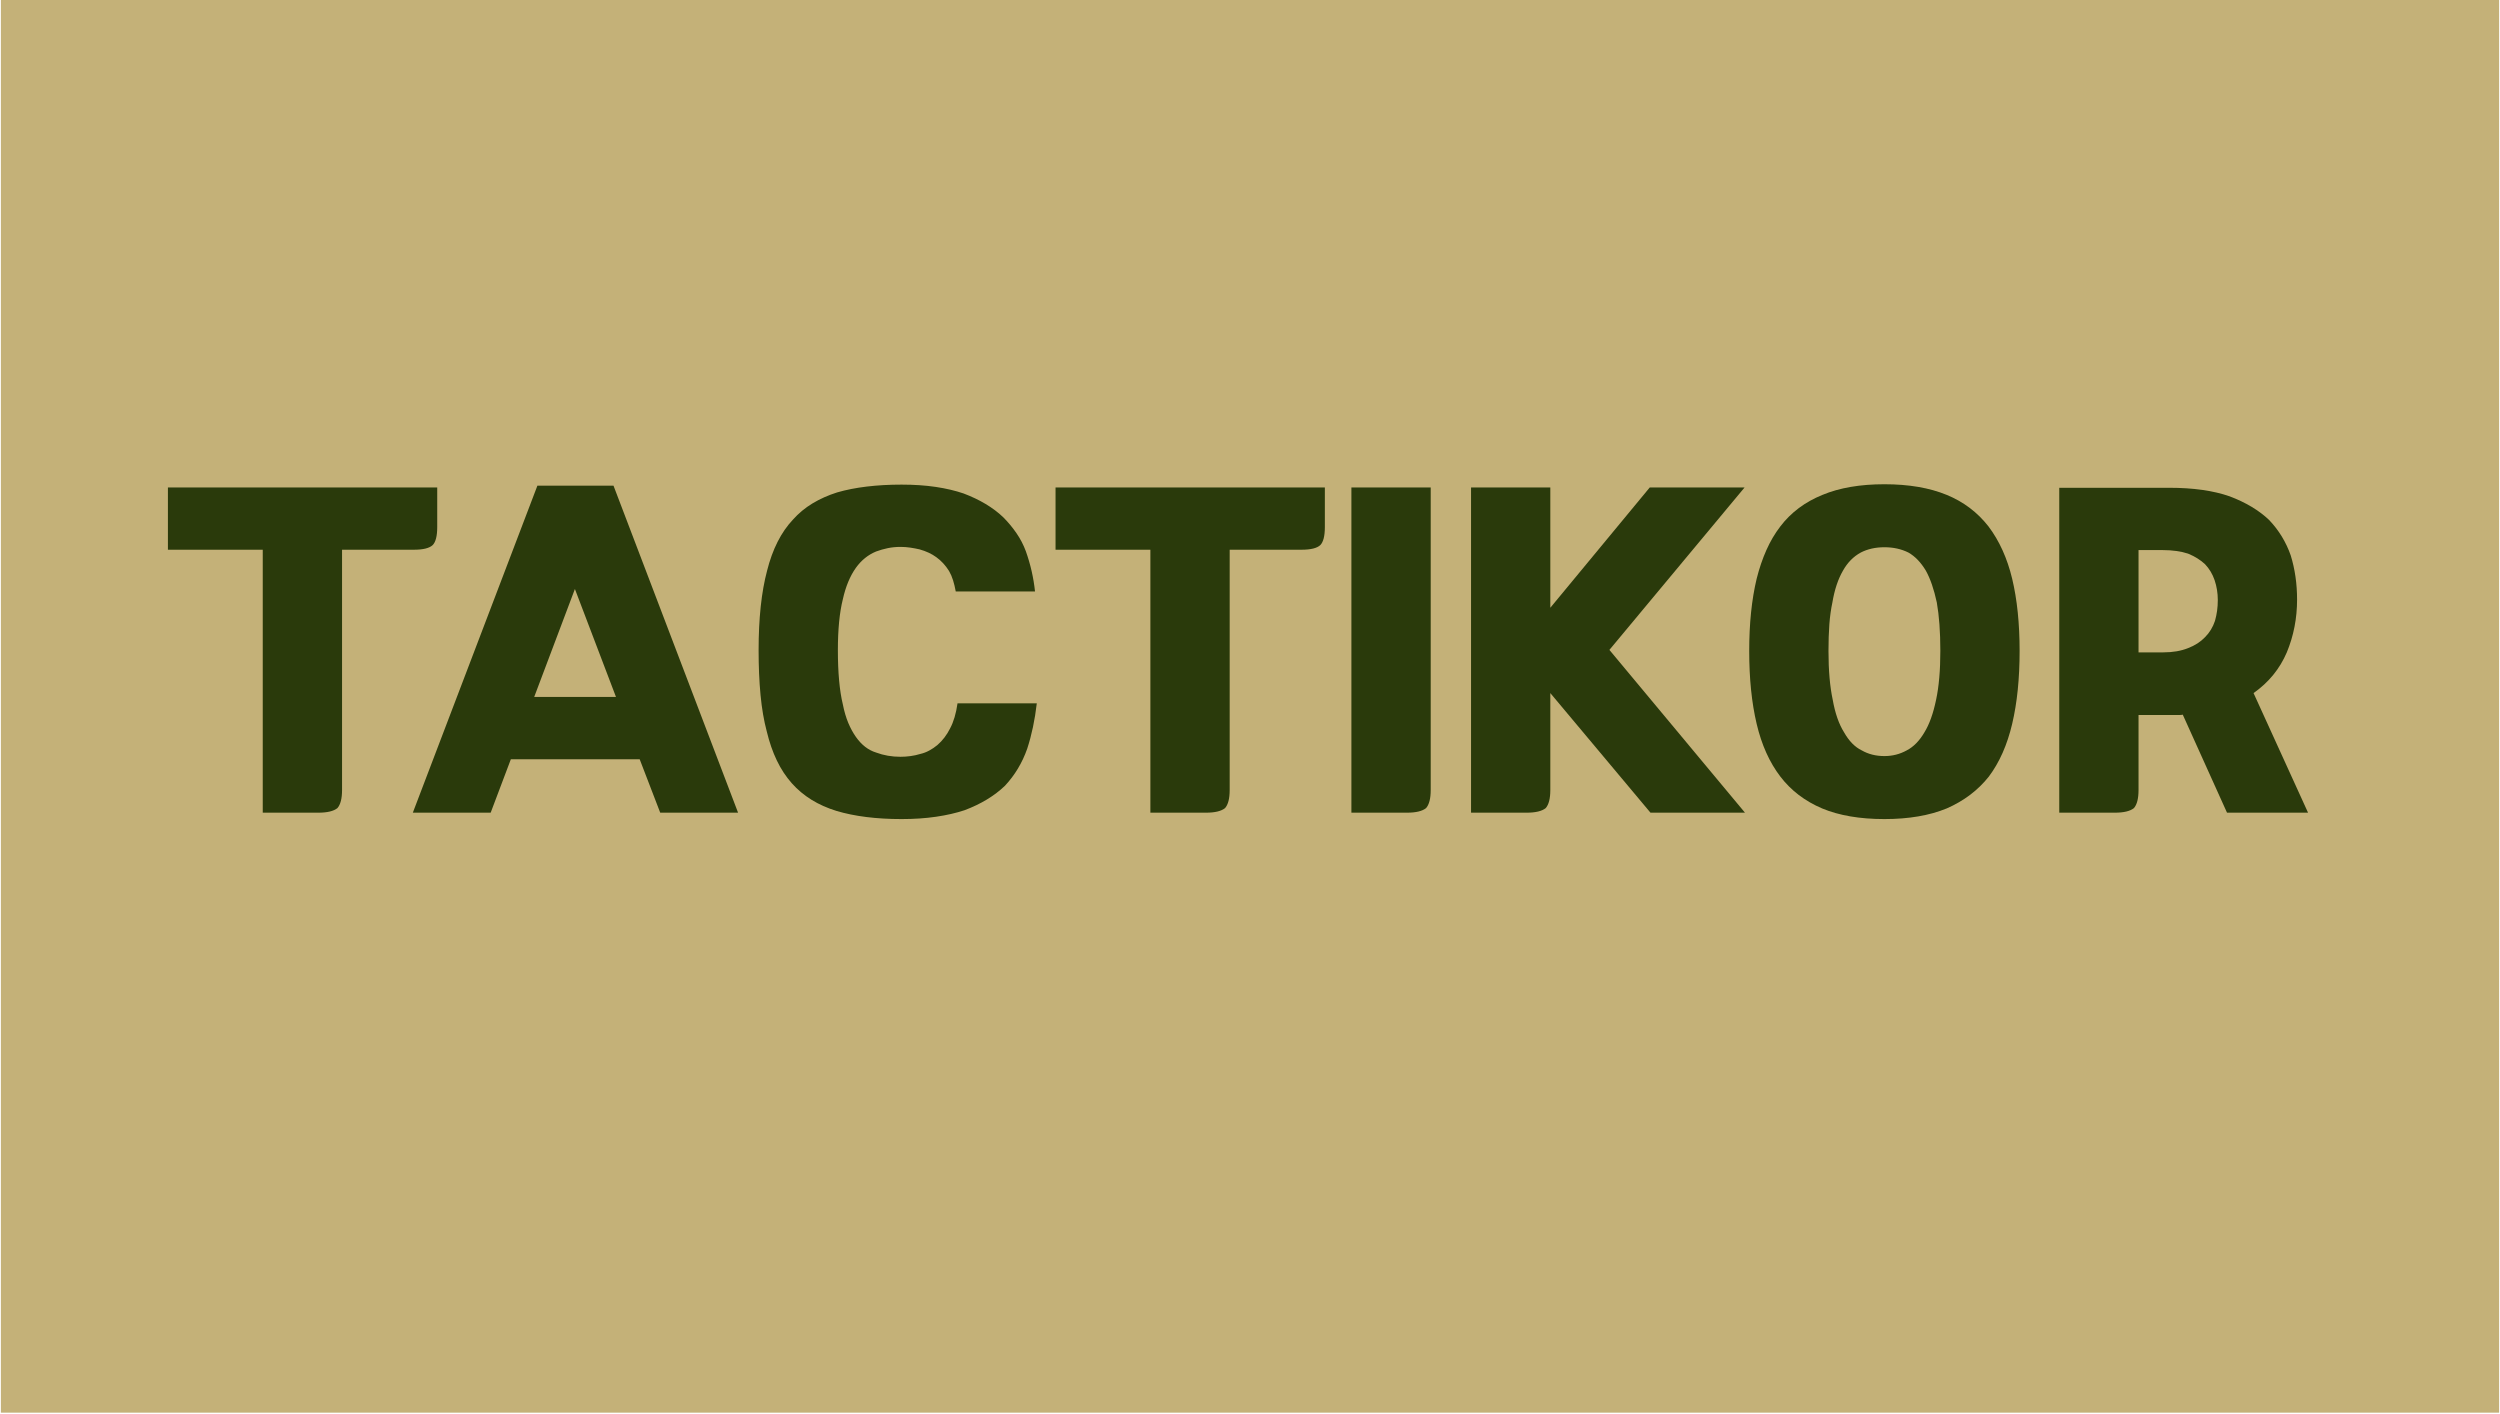
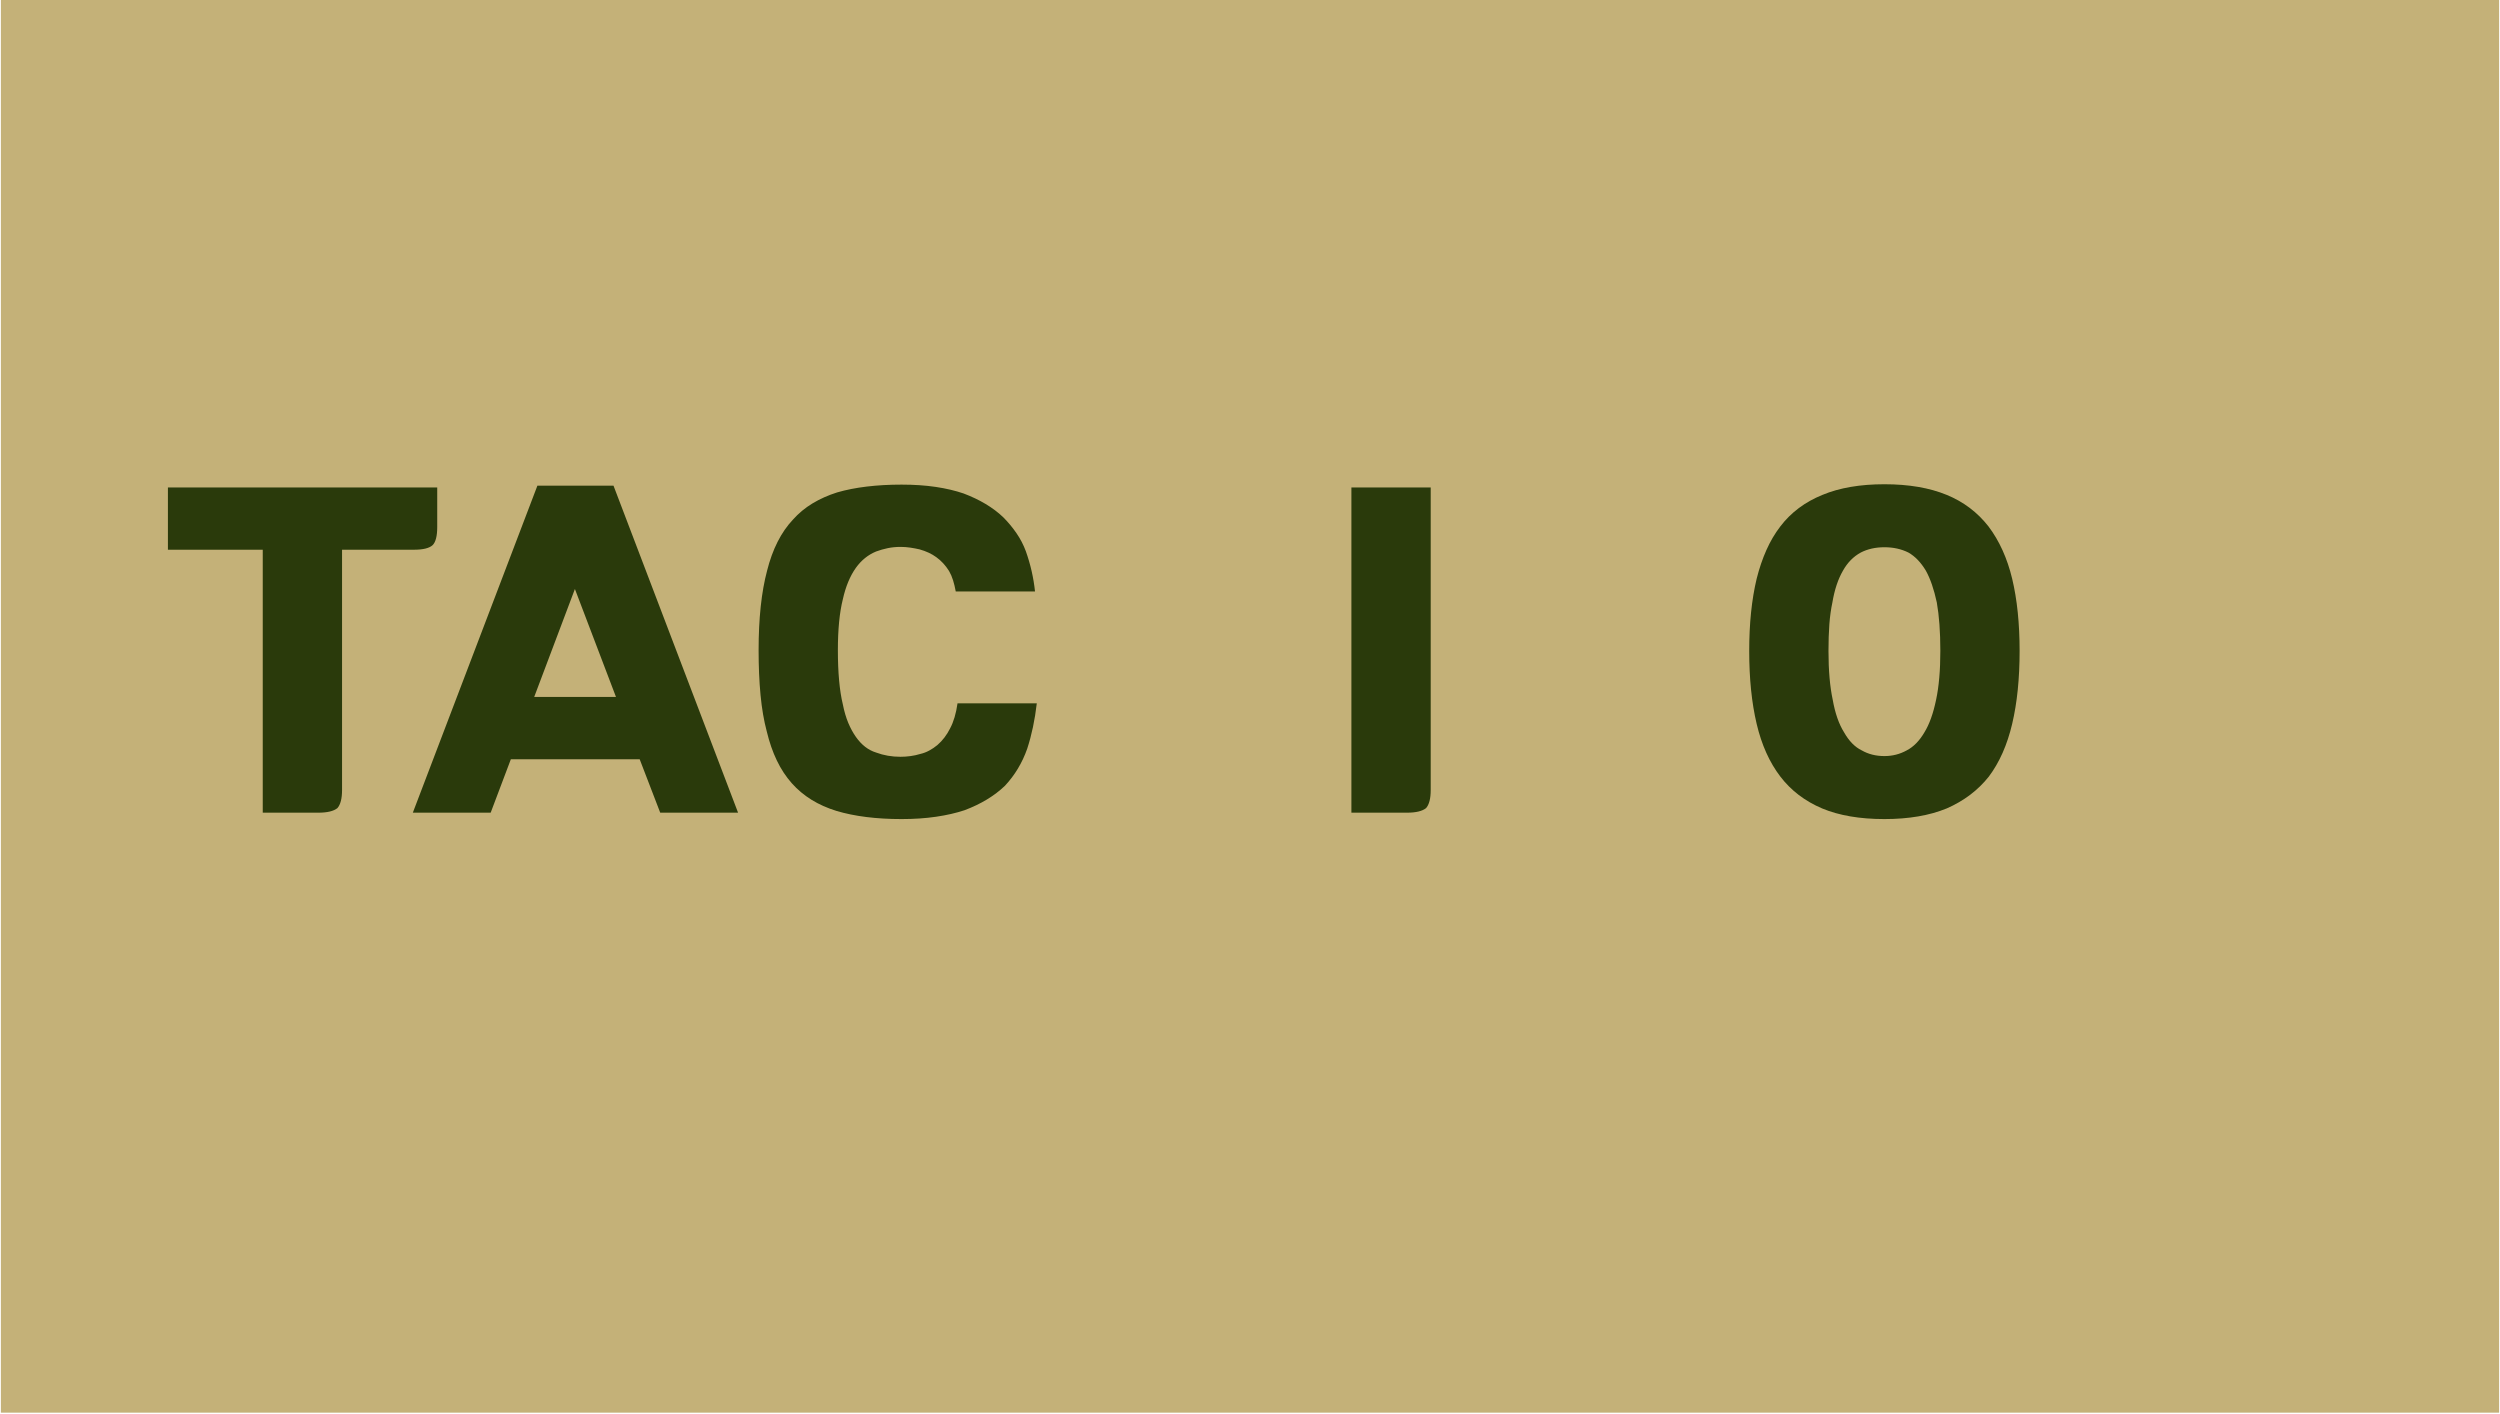
<svg xmlns="http://www.w3.org/2000/svg" width="1680" zoomAndPan="magnify" viewBox="0 0 1260 712.5" height="950" preserveAspectRatio="xMidYMid meet" version="1.2">
  <defs>
    <clipPath id="7b188aee4b">
      <path d="M 0.441 0 L 1259.559 0 L 1259.559 712 L 0.441 712 Z M 0.441 0 " />
    </clipPath>
    <clipPath id="0ea6e6f92d">
      <path d="M 1169.652 472.336 L 1174.094 472.336 L 1174.094 482.832 L 1169.652 482.832 Z M 141.371 472.336 L 151.863 472.336 L 151.863 482.832 L 141.371 482.832 Z M 162.359 472.336 L 172.852 472.336 L 172.852 482.832 L 162.359 482.832 Z M 183.344 472.336 L 193.836 472.336 L 193.836 482.832 L 183.344 482.832 Z M 204.328 472.336 L 214.82 472.336 L 214.82 482.832 L 204.328 482.832 Z M 225.312 472.336 L 235.805 472.336 L 235.805 482.832 L 225.312 482.832 Z M 246.297 472.336 L 256.793 472.336 L 256.793 482.832 L 246.297 482.832 Z M 267.285 472.336 L 277.777 472.336 L 277.777 482.832 L 267.285 482.832 Z M 288.27 472.336 L 298.762 472.336 L 298.762 482.832 L 288.27 482.832 Z M 309.254 472.336 L 319.746 472.336 L 319.746 482.832 L 309.254 482.832 Z M 330.238 472.336 L 340.73 472.336 L 340.73 482.832 L 330.238 482.832 Z M 351.227 472.336 L 361.719 472.336 L 361.719 482.832 L 351.227 482.832 Z M 372.211 472.336 L 382.703 472.336 L 382.703 482.832 L 372.211 482.832 Z M 393.195 472.336 L 403.688 472.336 L 403.688 482.832 L 393.195 482.832 Z M 414.18 472.336 L 424.672 472.336 L 424.672 482.832 L 414.18 482.832 Z M 435.164 472.336 L 445.66 472.336 L 445.66 482.832 L 435.164 482.832 Z M 456.152 472.336 L 466.645 472.336 L 466.645 482.832 L 456.152 482.832 Z M 477.137 472.336 L 487.629 472.336 L 487.629 482.832 L 477.137 482.832 Z M 498.121 472.336 L 508.613 472.336 L 508.613 482.832 L 498.121 482.832 Z M 519.105 472.336 L 529.602 472.336 L 529.602 482.832 L 519.105 482.832 Z M 540.094 472.336 L 550.586 472.336 L 550.586 482.832 L 540.094 482.832 Z M 561.078 472.336 L 571.57 472.336 L 571.57 482.832 L 561.078 482.832 Z M 582.062 472.336 L 592.555 472.336 L 592.555 482.832 L 582.062 482.832 Z M 603.047 472.336 L 613.539 472.336 L 613.539 482.832 L 603.047 482.832 Z M 624.035 472.336 L 634.527 472.336 L 634.527 482.832 L 624.035 482.832 Z M 645.02 472.336 L 655.512 472.336 L 655.512 482.832 L 645.02 482.832 Z M 666.004 472.336 L 676.496 472.336 L 676.496 482.832 L 666.004 482.832 Z M 686.988 472.336 L 697.48 472.336 L 697.48 482.832 L 686.988 482.832 Z M 707.973 472.336 L 718.469 472.336 L 718.469 482.832 L 707.973 482.832 Z M 728.961 472.336 L 739.453 472.336 L 739.453 482.832 L 728.961 482.832 Z M 749.945 472.336 L 760.438 472.336 L 760.438 482.832 L 749.945 482.832 Z M 770.93 472.336 L 781.422 472.336 L 781.422 482.832 L 770.93 482.832 Z M 791.914 472.336 L 802.41 472.336 L 802.41 482.832 L 791.914 482.832 Z M 812.902 472.336 L 823.395 472.336 L 823.395 482.832 L 812.902 482.832 Z M 833.887 472.336 L 844.379 472.336 L 844.379 482.832 L 833.887 482.832 Z M 854.871 472.336 L 865.363 472.336 L 865.363 482.832 L 854.871 482.832 Z M 875.855 472.336 L 886.348 472.336 L 886.348 482.832 L 875.855 482.832 Z M 896.844 472.336 L 907.336 472.336 L 907.336 482.832 L 896.844 482.832 Z M 917.828 472.336 L 928.32 472.336 L 928.32 482.832 L 917.828 482.832 Z M 938.812 472.336 L 949.305 472.336 L 949.305 482.832 L 938.812 482.832 Z M 959.797 472.336 L 970.289 472.336 L 970.289 482.832 L 959.797 482.832 Z M 980.781 472.336 L 991.277 472.336 L 991.277 482.832 L 980.781 482.832 Z M 1001.77 472.336 L 1012.262 472.336 L 1012.262 482.832 L 1001.77 482.832 Z M 1022.754 472.336 L 1033.246 472.336 L 1033.246 482.832 L 1022.754 482.832 Z M 1043.738 472.336 L 1054.23 472.336 L 1054.23 482.832 L 1043.738 482.832 Z M 1064.723 472.336 L 1075.215 472.336 L 1075.215 482.832 L 1064.723 482.832 Z M 1085.711 472.336 L 1096.203 472.336 L 1096.203 482.832 L 1085.711 482.832 Z M 1106.695 472.336 L 1117.188 472.336 L 1117.188 482.832 L 1106.695 482.832 Z M 1127.68 472.336 L 1138.172 472.336 L 1138.172 482.832 L 1127.68 482.832 Z M 1148.664 472.336 L 1159.156 472.336 L 1159.156 482.832 L 1148.664 482.832 Z M 1148.664 472.336 " />
    </clipPath>
    <linearGradient x1="-0" gradientTransform="matrix(0.749,0,0,0.749,141.372,472.338)" y1="7" x2="1377.929" gradientUnits="userSpaceOnUse" y2="7" id="ee032e0e02">
      <stop style="stop-color:#000000;stop-opacity:1;" offset="0" />
      <stop style="stop-color:#010101;stop-opacity:1;" offset="0.004" />
      <stop style="stop-color:#010101;stop-opacity:1;" offset="0.008" />
      <stop style="stop-color:#020202;stop-opacity:1;" offset="0.012" />
      <stop style="stop-color:#020302;stop-opacity:1;" offset="0.016" />
      <stop style="stop-color:#030303;stop-opacity:1;" offset="0.02" />
      <stop style="stop-color:#040403;stop-opacity:1;" offset="0.023" />
      <stop style="stop-color:#040504;stop-opacity:1;" offset="0.027" />
      <stop style="stop-color:#050505;stop-opacity:1;" offset="0.031" />
      <stop style="stop-color:#060605;stop-opacity:1;" offset="0.035" />
      <stop style="stop-color:#060706;stop-opacity:1;" offset="0.039" />
      <stop style="stop-color:#070706;stop-opacity:1;" offset="0.043" />
      <stop style="stop-color:#070807;stop-opacity:1;" offset="0.047" />
      <stop style="stop-color:#080907;stop-opacity:1;" offset="0.051" />
      <stop style="stop-color:#090908;stop-opacity:1;" offset="0.055" />
      <stop style="stop-color:#090a09;stop-opacity:1;" offset="0.059" />
      <stop style="stop-color:#0a0b09;stop-opacity:1;" offset="0.062" />
      <stop style="stop-color:#0b0b0a;stop-opacity:1;" offset="0.066" />
      <stop style="stop-color:#0b0c0a;stop-opacity:1;" offset="0.07" />
      <stop style="stop-color:#0c0d0b;stop-opacity:1;" offset="0.074" />
      <stop style="stop-color:#0c0d0b;stop-opacity:1;" offset="0.078" />
      <stop style="stop-color:#0d0e0c;stop-opacity:1;" offset="0.082" />
      <stop style="stop-color:#0e0f0d;stop-opacity:1;" offset="0.086" />
      <stop style="stop-color:#0e0f0d;stop-opacity:1;" offset="0.09" />
      <stop style="stop-color:#0f100e;stop-opacity:1;" offset="0.094" />
      <stop style="stop-color:#0f110e;stop-opacity:1;" offset="0.098" />
      <stop style="stop-color:#10110f;stop-opacity:1;" offset="0.102" />
      <stop style="stop-color:#111210;stop-opacity:1;" offset="0.105" />
      <stop style="stop-color:#111310;stop-opacity:1;" offset="0.109" />
      <stop style="stop-color:#121311;stop-opacity:1;" offset="0.113" />
      <stop style="stop-color:#131411;stop-opacity:1;" offset="0.117" />
      <stop style="stop-color:#131512;stop-opacity:1;" offset="0.121" />
      <stop style="stop-color:#141512;stop-opacity:1;" offset="0.125" />
      <stop style="stop-color:#141613;stop-opacity:1;" offset="0.129" />
      <stop style="stop-color:#151714;stop-opacity:1;" offset="0.133" />
      <stop style="stop-color:#161714;stop-opacity:1;" offset="0.137" />
      <stop style="stop-color:#161815;stop-opacity:1;" offset="0.141" />
      <stop style="stop-color:#171915;stop-opacity:1;" offset="0.145" />
      <stop style="stop-color:#171916;stop-opacity:1;" offset="0.148" />
      <stop style="stop-color:#181a16;stop-opacity:1;" offset="0.152" />
      <stop style="stop-color:#191b17;stop-opacity:1;" offset="0.156" />
      <stop style="stop-color:#191b18;stop-opacity:1;" offset="0.16" />
      <stop style="stop-color:#1a1c18;stop-opacity:1;" offset="0.164" />
      <stop style="stop-color:#1b1d19;stop-opacity:1;" offset="0.168" />
      <stop style="stop-color:#1b1d19;stop-opacity:1;" offset="0.172" />
      <stop style="stop-color:#1c1e1a;stop-opacity:1;" offset="0.176" />
      <stop style="stop-color:#1c1f1a;stop-opacity:1;" offset="0.18" />
      <stop style="stop-color:#1d1f1b;stop-opacity:1;" offset="0.184" />
      <stop style="stop-color:#1e201c;stop-opacity:1;" offset="0.188" />
      <stop style="stop-color:#1e211c;stop-opacity:1;" offset="0.191" />
      <stop style="stop-color:#1f211d;stop-opacity:1;" offset="0.195" />
      <stop style="stop-color:#20221d;stop-opacity:1;" offset="0.199" />
      <stop style="stop-color:#20231e;stop-opacity:1;" offset="0.203" />
      <stop style="stop-color:#21231e;stop-opacity:1;" offset="0.207" />
      <stop style="stop-color:#21241f;stop-opacity:1;" offset="0.211" />
      <stop style="stop-color:#222520;stop-opacity:1;" offset="0.215" />
      <stop style="stop-color:#232520;stop-opacity:1;" offset="0.219" />
      <stop style="stop-color:#232621;stop-opacity:1;" offset="0.223" />
      <stop style="stop-color:#242721;stop-opacity:1;" offset="0.227" />
      <stop style="stop-color:#242722;stop-opacity:1;" offset="0.23" />
      <stop style="stop-color:#252822;stop-opacity:1;" offset="0.234" />
      <stop style="stop-color:#262923;stop-opacity:1;" offset="0.238" />
      <stop style="stop-color:#262924;stop-opacity:1;" offset="0.242" />
      <stop style="stop-color:#272a24;stop-opacity:1;" offset="0.246" />
      <stop style="stop-color:#282b25;stop-opacity:1;" offset="0.25" />
      <stop style="stop-color:#282b25;stop-opacity:1;" offset="0.254" />
      <stop style="stop-color:#292c26;stop-opacity:1;" offset="0.258" />
      <stop style="stop-color:#292d27;stop-opacity:1;" offset="0.262" />
      <stop style="stop-color:#2a2d27;stop-opacity:1;" offset="0.266" />
      <stop style="stop-color:#2b2e28;stop-opacity:1;" offset="0.27" />
      <stop style="stop-color:#2b2f28;stop-opacity:1;" offset="0.273" />
      <stop style="stop-color:#2c2f29;stop-opacity:1;" offset="0.277" />
      <stop style="stop-color:#2d3029;stop-opacity:1;" offset="0.281" />
      <stop style="stop-color:#2d312a;stop-opacity:1;" offset="0.285" />
      <stop style="stop-color:#2e322b;stop-opacity:1;" offset="0.289" />
      <stop style="stop-color:#2e322b;stop-opacity:1;" offset="0.293" />
      <stop style="stop-color:#2f332c;stop-opacity:1;" offset="0.297" />
      <stop style="stop-color:#30342c;stop-opacity:1;" offset="0.301" />
      <stop style="stop-color:#30342d;stop-opacity:1;" offset="0.305" />
      <stop style="stop-color:#31352d;stop-opacity:1;" offset="0.309" />
      <stop style="stop-color:#31362e;stop-opacity:1;" offset="0.312" />
      <stop style="stop-color:#32362f;stop-opacity:1;" offset="0.316" />
      <stop style="stop-color:#33372f;stop-opacity:1;" offset="0.32" />
      <stop style="stop-color:#333830;stop-opacity:1;" offset="0.324" />
      <stop style="stop-color:#343830;stop-opacity:1;" offset="0.328" />
      <stop style="stop-color:#353931;stop-opacity:1;" offset="0.332" />
      <stop style="stop-color:#353a31;stop-opacity:1;" offset="0.336" />
      <stop style="stop-color:#363a32;stop-opacity:1;" offset="0.34" />
      <stop style="stop-color:#363b33;stop-opacity:1;" offset="0.344" />
      <stop style="stop-color:#373c33;stop-opacity:1;" offset="0.348" />
      <stop style="stop-color:#383c34;stop-opacity:1;" offset="0.352" />
      <stop style="stop-color:#383d34;stop-opacity:1;" offset="0.355" />
      <stop style="stop-color:#393e35;stop-opacity:1;" offset="0.359" />
      <stop style="stop-color:#3a3e35;stop-opacity:1;" offset="0.363" />
      <stop style="stop-color:#3a3f36;stop-opacity:1;" offset="0.367" />
      <stop style="stop-color:#3b4037;stop-opacity:1;" offset="0.371" />
      <stop style="stop-color:#3b4037;stop-opacity:1;" offset="0.375" />
      <stop style="stop-color:#3c4138;stop-opacity:1;" offset="0.379" />
      <stop style="stop-color:#3d4238;stop-opacity:1;" offset="0.383" />
      <stop style="stop-color:#3d4239;stop-opacity:1;" offset="0.387" />
      <stop style="stop-color:#3e4339;stop-opacity:1;" offset="0.391" />
      <stop style="stop-color:#3e443a;stop-opacity:1;" offset="0.395" />
      <stop style="stop-color:#3f443b;stop-opacity:1;" offset="0.398" />
      <stop style="stop-color:#40453b;stop-opacity:1;" offset="0.402" />
      <stop style="stop-color:#40463c;stop-opacity:1;" offset="0.406" />
      <stop style="stop-color:#41463c;stop-opacity:1;" offset="0.41" />
      <stop style="stop-color:#42473d;stop-opacity:1;" offset="0.414" />
      <stop style="stop-color:#42483e;stop-opacity:1;" offset="0.418" />
      <stop style="stop-color:#43483e;stop-opacity:1;" offset="0.422" />
      <stop style="stop-color:#43493f;stop-opacity:1;" offset="0.426" />
      <stop style="stop-color:#444a3f;stop-opacity:1;" offset="0.43" />
      <stop style="stop-color:#454a40;stop-opacity:1;" offset="0.434" />
      <stop style="stop-color:#454b40;stop-opacity:1;" offset="0.438" />
      <stop style="stop-color:#464c41;stop-opacity:1;" offset="0.441" />
      <stop style="stop-color:#464c42;stop-opacity:1;" offset="0.445" />
      <stop style="stop-color:#474d42;stop-opacity:1;" offset="0.449" />
      <stop style="stop-color:#484e43;stop-opacity:1;" offset="0.453" />
      <stop style="stop-color:#484e43;stop-opacity:1;" offset="0.457" />
      <stop style="stop-color:#494f44;stop-opacity:1;" offset="0.461" />
      <stop style="stop-color:#4a5044;stop-opacity:1;" offset="0.465" />
      <stop style="stop-color:#4a5045;stop-opacity:1;" offset="0.469" />
      <stop style="stop-color:#4b5146;stop-opacity:1;" offset="0.473" />
      <stop style="stop-color:#4b5246;stop-opacity:1;" offset="0.477" />
      <stop style="stop-color:#4c5247;stop-opacity:1;" offset="0.48" />
      <stop style="stop-color:#4d5347;stop-opacity:1;" offset="0.484" />
      <stop style="stop-color:#4d5448;stop-opacity:1;" offset="0.488" />
      <stop style="stop-color:#4e5448;stop-opacity:1;" offset="0.492" />
      <stop style="stop-color:#4f5549;stop-opacity:1;" offset="0.496" />
      <stop style="stop-color:#4f564a;stop-opacity:1;" offset="0.5" />
      <stop style="stop-color:#50564a;stop-opacity:1;" offset="0.504" />
      <stop style="stop-color:#50574b;stop-opacity:1;" offset="0.508" />
      <stop style="stop-color:#51584b;stop-opacity:1;" offset="0.512" />
      <stop style="stop-color:#52584c;stop-opacity:1;" offset="0.516" />
      <stop style="stop-color:#52594c;stop-opacity:1;" offset="0.52" />
      <stop style="stop-color:#535a4d;stop-opacity:1;" offset="0.523" />
      <stop style="stop-color:#535a4e;stop-opacity:1;" offset="0.527" />
      <stop style="stop-color:#545b4e;stop-opacity:1;" offset="0.531" />
      <stop style="stop-color:#555c4f;stop-opacity:1;" offset="0.535" />
      <stop style="stop-color:#555c4f;stop-opacity:1;" offset="0.539" />
      <stop style="stop-color:#565d50;stop-opacity:1;" offset="0.543" />
      <stop style="stop-color:#575e50;stop-opacity:1;" offset="0.547" />
      <stop style="stop-color:#575e51;stop-opacity:1;" offset="0.551" />
      <stop style="stop-color:#585f52;stop-opacity:1;" offset="0.555" />
      <stop style="stop-color:#586052;stop-opacity:1;" offset="0.559" />
      <stop style="stop-color:#596053;stop-opacity:1;" offset="0.562" />
      <stop style="stop-color:#5a6153;stop-opacity:1;" offset="0.566" />
      <stop style="stop-color:#5a6254;stop-opacity:1;" offset="0.57" />
      <stop style="stop-color:#5b6254;stop-opacity:1;" offset="0.574" />
      <stop style="stop-color:#5c6355;stop-opacity:1;" offset="0.578" />
      <stop style="stop-color:#5c6456;stop-opacity:1;" offset="0.582" />
      <stop style="stop-color:#5d6456;stop-opacity:1;" offset="0.586" />
      <stop style="stop-color:#5d6557;stop-opacity:1;" offset="0.59" />
      <stop style="stop-color:#5e6657;stop-opacity:1;" offset="0.594" />
      <stop style="stop-color:#5f6658;stop-opacity:1;" offset="0.598" />
      <stop style="stop-color:#5f6759;stop-opacity:1;" offset="0.602" />
      <stop style="stop-color:#606859;stop-opacity:1;" offset="0.605" />
      <stop style="stop-color:#60685a;stop-opacity:1;" offset="0.609" />
      <stop style="stop-color:#61695a;stop-opacity:1;" offset="0.613" />
      <stop style="stop-color:#626a5b;stop-opacity:1;" offset="0.617" />
      <stop style="stop-color:#626a5b;stop-opacity:1;" offset="0.621" />
      <stop style="stop-color:#636b5c;stop-opacity:1;" offset="0.625" />
      <stop style="stop-color:#646c5d;stop-opacity:1;" offset="0.629" />
      <stop style="stop-color:#646c5d;stop-opacity:1;" offset="0.633" />
      <stop style="stop-color:#656d5e;stop-opacity:1;" offset="0.637" />
      <stop style="stop-color:#656e5e;stop-opacity:1;" offset="0.641" />
      <stop style="stop-color:#666e5f;stop-opacity:1;" offset="0.645" />
      <stop style="stop-color:#676f5f;stop-opacity:1;" offset="0.648" />
      <stop style="stop-color:#677060;stop-opacity:1;" offset="0.652" />
      <stop style="stop-color:#687061;stop-opacity:1;" offset="0.656" />
      <stop style="stop-color:#697161;stop-opacity:1;" offset="0.66" />
      <stop style="stop-color:#697262;stop-opacity:1;" offset="0.664" />
      <stop style="stop-color:#6a7262;stop-opacity:1;" offset="0.668" />
      <stop style="stop-color:#6a7363;stop-opacity:1;" offset="0.672" />
      <stop style="stop-color:#6b7463;stop-opacity:1;" offset="0.676" />
      <stop style="stop-color:#6c7464;stop-opacity:1;" offset="0.68" />
      <stop style="stop-color:#6c7565;stop-opacity:1;" offset="0.684" />
      <stop style="stop-color:#6d7665;stop-opacity:1;" offset="0.688" />
      <stop style="stop-color:#6d7666;stop-opacity:1;" offset="0.691" />
      <stop style="stop-color:#6e7766;stop-opacity:1;" offset="0.695" />
      <stop style="stop-color:#6f7867;stop-opacity:1;" offset="0.699" />
      <stop style="stop-color:#6f7867;stop-opacity:1;" offset="0.703" />
      <stop style="stop-color:#707968;stop-opacity:1;" offset="0.707" />
      <stop style="stop-color:#717a69;stop-opacity:1;" offset="0.711" />
      <stop style="stop-color:#717a69;stop-opacity:1;" offset="0.715" />
      <stop style="stop-color:#727b6a;stop-opacity:1;" offset="0.719" />
      <stop style="stop-color:#727c6a;stop-opacity:1;" offset="0.723" />
      <stop style="stop-color:#737c6b;stop-opacity:1;" offset="0.727" />
      <stop style="stop-color:#747d6b;stop-opacity:1;" offset="0.73" />
      <stop style="stop-color:#747e6c;stop-opacity:1;" offset="0.734" />
      <stop style="stop-color:#757e6d;stop-opacity:1;" offset="0.738" />
      <stop style="stop-color:#757f6d;stop-opacity:1;" offset="0.742" />
      <stop style="stop-color:#76806e;stop-opacity:1;" offset="0.746" />
      <stop style="stop-color:#77806e;stop-opacity:1;" offset="0.75" />
      <stop style="stop-color:#77816f;stop-opacity:1;" offset="0.754" />
      <stop style="stop-color:#788270;stop-opacity:1;" offset="0.758" />
      <stop style="stop-color:#798270;stop-opacity:1;" offset="0.762" />
      <stop style="stop-color:#798371;stop-opacity:1;" offset="0.766" />
      <stop style="stop-color:#7a8471;stop-opacity:1;" offset="0.77" />
      <stop style="stop-color:#7a8472;stop-opacity:1;" offset="0.773" />
      <stop style="stop-color:#7b8572;stop-opacity:1;" offset="0.777" />
      <stop style="stop-color:#7c8673;stop-opacity:1;" offset="0.781" />
      <stop style="stop-color:#7c8674;stop-opacity:1;" offset="0.785" />
      <stop style="stop-color:#7d8774;stop-opacity:1;" offset="0.789" />
      <stop style="stop-color:#7e8875;stop-opacity:1;" offset="0.793" />
      <stop style="stop-color:#7e8875;stop-opacity:1;" offset="0.797" />
      <stop style="stop-color:#7f8976;stop-opacity:1;" offset="0.801" />
      <stop style="stop-color:#7f8a76;stop-opacity:1;" offset="0.805" />
      <stop style="stop-color:#808a77;stop-opacity:1;" offset="0.809" />
      <stop style="stop-color:#818b78;stop-opacity:1;" offset="0.812" />
      <stop style="stop-color:#818c78;stop-opacity:1;" offset="0.816" />
      <stop style="stop-color:#828c79;stop-opacity:1;" offset="0.82" />
      <stop style="stop-color:#828d79;stop-opacity:1;" offset="0.824" />
      <stop style="stop-color:#838e7a;stop-opacity:1;" offset="0.828" />
      <stop style="stop-color:#848e7a;stop-opacity:1;" offset="0.832" />
      <stop style="stop-color:#848f7b;stop-opacity:1;" offset="0.836" />
      <stop style="stop-color:#85907c;stop-opacity:1;" offset="0.84" />
      <stop style="stop-color:#86907c;stop-opacity:1;" offset="0.844" />
      <stop style="stop-color:#86917d;stop-opacity:1;" offset="0.848" />
      <stop style="stop-color:#87927d;stop-opacity:1;" offset="0.852" />
      <stop style="stop-color:#87927e;stop-opacity:1;" offset="0.855" />
      <stop style="stop-color:#88937e;stop-opacity:1;" offset="0.859" />
      <stop style="stop-color:#89947f;stop-opacity:1;" offset="0.863" />
      <stop style="stop-color:#899580;stop-opacity:1;" offset="0.867" />
      <stop style="stop-color:#8a9580;stop-opacity:1;" offset="0.871" />
      <stop style="stop-color:#8b9681;stop-opacity:1;" offset="0.875" />
      <stop style="stop-color:#8b9781;stop-opacity:1;" offset="0.879" />
      <stop style="stop-color:#8c9782;stop-opacity:1;" offset="0.883" />
      <stop style="stop-color:#8c9882;stop-opacity:1;" offset="0.887" />
      <stop style="stop-color:#8d9983;stop-opacity:1;" offset="0.891" />
      <stop style="stop-color:#8e9984;stop-opacity:1;" offset="0.895" />
      <stop style="stop-color:#8e9a84;stop-opacity:1;" offset="0.898" />
      <stop style="stop-color:#8f9b85;stop-opacity:1;" offset="0.902" />
      <stop style="stop-color:#8f9b85;stop-opacity:1;" offset="0.906" />
      <stop style="stop-color:#909c86;stop-opacity:1;" offset="0.91" />
      <stop style="stop-color:#919d87;stop-opacity:1;" offset="0.914" />
      <stop style="stop-color:#919d87;stop-opacity:1;" offset="0.918" />
      <stop style="stop-color:#929e88;stop-opacity:1;" offset="0.922" />
      <stop style="stop-color:#939f88;stop-opacity:1;" offset="0.926" />
      <stop style="stop-color:#939f89;stop-opacity:1;" offset="0.93" />
      <stop style="stop-color:#94a089;stop-opacity:1;" offset="0.934" />
      <stop style="stop-color:#94a18a;stop-opacity:1;" offset="0.938" />
      <stop style="stop-color:#95a18b;stop-opacity:1;" offset="0.941" />
      <stop style="stop-color:#96a28b;stop-opacity:1;" offset="0.945" />
      <stop style="stop-color:#96a38c;stop-opacity:1;" offset="0.949" />
      <stop style="stop-color:#97a38c;stop-opacity:1;" offset="0.953" />
      <stop style="stop-color:#98a48d;stop-opacity:1;" offset="0.957" />
      <stop style="stop-color:#98a58d;stop-opacity:1;" offset="0.961" />
      <stop style="stop-color:#99a58e;stop-opacity:1;" offset="0.965" />
      <stop style="stop-color:#99a68f;stop-opacity:1;" offset="0.969" />
      <stop style="stop-color:#9aa78f;stop-opacity:1;" offset="0.973" />
      <stop style="stop-color:#9ba790;stop-opacity:1;" offset="0.977" />
      <stop style="stop-color:#9ba890;stop-opacity:1;" offset="0.98" />
      <stop style="stop-color:#9ca991;stop-opacity:1;" offset="0.984" />
      <stop style="stop-color:#9ca991;stop-opacity:1;" offset="0.988" />
      <stop style="stop-color:#9daa92;stop-opacity:1;" offset="0.992" />
      <stop style="stop-color:#9eab93;stop-opacity:1;" offset="0.996" />
      <stop style="stop-color:#9eab93;stop-opacity:1;" offset="1" />
    </linearGradient>
    <linearGradient x1="1342.929" gradientTransform="matrix(1,0,0,1,0,0)" y1="7" x2="1384.929" gradientUnits="userSpaceOnUse" y2="7" id="d4a558beb9">
      <stop style="stop-color:#9aa78f;stop-opacity:1;" offset="0" />
      <stop style="stop-color:#9ba790;stop-opacity:1;" offset="0.125" />
      <stop style="stop-color:#9ba890;stop-opacity:1;" offset="0.25" />
      <stop style="stop-color:#9ca991;stop-opacity:1;" offset="0.375" />
      <stop style="stop-color:#9ca991;stop-opacity:1;" offset="0.5" />
      <stop style="stop-color:#9daa92;stop-opacity:1;" offset="0.625" />
      <stop style="stop-color:#9eaa92;stop-opacity:1;" offset="0.75" />
      <stop style="stop-color:#9eab93;stop-opacity:1;" offset="0.875" />
      <stop style="stop-color:#9fac94;stop-opacity:1;" offset="1" />
    </linearGradient>
  </defs>
  <g id="bd6f3510ff">
    <g clip-rule="nonzero" clip-path="url(#7b188aee4b)">
      <path style=" stroke:none;fill-rule:nonzero;fill:#ffffff;fill-opacity:1;" d="M 0.441 0 L 1259.559 0 L 1259.559 712 L 0.441 712 Z M 0.441 0 " />
      <path style=" stroke:none;fill-rule:nonzero;fill:#c4b178;fill-opacity:1;" d="M 0.441 0 L 1259.559 0 L 1259.559 712 L 0.441 712 Z M 0.441 0 " />
    </g>
    <g style="fill:#2a3a0b;fill-opacity:1;">
      <g transform="translate(81.237, 381.592)">
        <path style="stroke:none" d="M 3.391 -135.922 L 3.391 -104.531 L 51.188 -104.531 L 51.188 28 L 79.203 28 C 83.723 28 86.93 27.227 88.828 25.688 C 90.379 23.906 91.156 20.875 91.156 16.594 L 91.156 -104.531 L 127.359 -104.531 C 131.992 -104.531 135.145 -105.301 136.812 -106.844 C 138.352 -108.395 139.125 -111.426 139.125 -115.938 L 139.125 -135.922 Z M 3.391 -135.922 " />
      </g>
    </g>
    <g style="fill:#2a3a0b;fill-opacity:1;">
      <g transform="translate(206.456, 381.592)">
        <path style="stroke:none" d="M 115.938 1.062 L 126.297 28 L 165.531 28 L 102.75 -136.812 L 64.391 -136.812 L 1.609 28 L 40.844 28 L 51.016 1.062 Z M 62.781 -30.328 L 83.297 -84.734 L 104 -30.328 Z M 62.781 -30.328 " />
      </g>
    </g>
    <g style="fill:#2a3a0b;fill-opacity:1;">
      <g transform="translate(373.416, 381.592)">
        <path style="stroke:none" d="M 8.922 -53.875 C 8.922 -45.664 9.242 -38.141 9.891 -31.297 C 10.547 -24.461 11.586 -18.367 13.016 -13.016 C 14.328 -7.547 16.023 -2.645 18.109 1.688 C 20.191 6.031 22.719 9.867 25.688 13.203 C 31.395 19.617 38.883 24.254 48.156 27.109 C 57.312 29.848 68.254 31.219 80.984 31.219 C 87.285 31.219 93.082 30.828 98.375 30.047 C 103.664 29.273 108.453 28.176 112.734 26.75 C 120.941 23.664 127.719 19.566 133.062 14.453 C 138.062 9.098 141.812 2.852 144.312 -4.281 C 146.562 -11.176 148.164 -18.785 149.125 -27.109 L 109.172 -27.109 C 108.453 -21.992 107.203 -17.773 105.422 -14.453 C 103.754 -11.117 101.613 -8.32 99 -6.062 C 97.688 -4.988 96.316 -4.066 94.891 -3.297 C 93.461 -2.523 91.977 -1.961 90.438 -1.609 C 88.895 -1.129 87.258 -0.77 85.531 -0.531 C 83.801 -0.289 82.109 -0.172 80.453 -0.172 C 76.047 -0.172 71.941 -0.883 68.141 -2.312 C 64.211 -3.508 60.82 -6.129 57.969 -10.172 C 56.539 -12.191 55.258 -14.539 54.125 -17.219 C 53 -19.895 52.082 -23.016 51.375 -26.578 C 50.539 -30.023 49.914 -34.035 49.5 -38.609 C 49.082 -43.191 48.875 -48.281 48.875 -53.875 C 48.875 -59.102 49.082 -63.859 49.5 -68.141 C 49.914 -72.422 50.539 -76.227 51.375 -79.562 C 52.801 -85.977 55 -91.27 57.969 -95.438 C 60.707 -99.238 64.098 -101.973 68.141 -103.641 C 70.047 -104.348 72.008 -104.91 74.031 -105.328 C 76.051 -105.742 78.191 -105.953 80.453 -105.953 C 82.109 -105.953 83.738 -105.832 85.344 -105.594 C 86.957 -105.352 88.535 -105.055 90.078 -104.703 C 93.41 -103.754 96.207 -102.445 98.469 -100.781 C 100.957 -99 103.098 -96.68 104.891 -93.828 C 105.723 -92.398 106.406 -90.82 106.938 -89.094 C 107.469 -87.375 107.914 -85.504 108.281 -83.484 L 148.234 -83.484 C 147.867 -86.93 147.301 -90.348 146.531 -93.734 C 145.758 -97.117 144.781 -100.477 143.594 -103.812 C 142.406 -107.02 140.828 -110.051 138.859 -112.906 C 136.898 -115.758 134.672 -118.438 132.172 -120.938 C 127.055 -125.812 120.398 -129.797 112.203 -132.891 C 108.035 -134.316 103.363 -135.414 98.188 -136.188 C 93.02 -136.957 87.285 -137.344 80.984 -137.344 C 74.68 -137.344 68.82 -137.016 63.406 -136.359 C 58 -135.711 53.035 -134.734 48.516 -133.422 C 43.992 -131.992 39.859 -130.148 36.109 -127.891 C 32.367 -125.629 29.07 -122.895 26.219 -119.688 C 20.27 -113.383 15.93 -104.82 13.203 -94 C 10.348 -83.301 8.922 -69.926 8.922 -53.875 Z M 8.922 -53.875 " />
      </g>
    </g>
    <g style="fill:#2a3a0b;fill-opacity:1;">
      <g transform="translate(528.602, 381.592)">
-         <path style="stroke:none" d="M 3.391 -135.922 L 3.391 -104.531 L 51.188 -104.531 L 51.188 28 L 79.203 28 C 83.723 28 86.93 27.227 88.828 25.688 C 90.379 23.906 91.156 20.875 91.156 16.594 L 91.156 -104.531 L 127.359 -104.531 C 131.992 -104.531 135.145 -105.301 136.812 -106.844 C 138.352 -108.395 139.125 -111.426 139.125 -115.938 L 139.125 -135.922 Z M 3.391 -135.922 " />
-       </g>
+         </g>
    </g>
    <g style="fill:#2a3a0b;fill-opacity:1;">
      <g transform="translate(670.232, 381.592)">
        <path style="stroke:none" d="M 10.875 28 L 38.891 28 C 43.398 28 46.609 27.227 48.516 25.688 C 50.066 23.906 50.844 20.875 50.844 16.594 L 50.844 -135.922 L 10.875 -135.922 Z M 10.875 28 " />
      </g>
    </g>
    <g style="fill:#2a3a0b;fill-opacity:1;">
      <g transform="translate(730.344, 381.592)">
-         <path style="stroke:none" d="M 11.062 28 L 39.062 28 C 43.582 28 46.797 27.227 48.703 25.688 C 50.242 23.906 51.016 20.875 51.016 16.594 L 51.016 -32.281 L 101.5 28 L 149.125 28 L 80.797 -54.047 L 148.938 -135.922 L 101.141 -135.922 L 51.016 -75.281 L 51.016 -135.922 L 11.062 -135.922 Z M 11.062 28 " />
-       </g>
+         </g>
    </g>
    <g style="fill:#2a3a0b;fill-opacity:1;">
      <g transform="translate(872.509, 381.592)">
        <path style="stroke:none" d="M 77.234 -105.781 C 81.754 -105.781 85.797 -104.883 89.359 -103.094 C 92.691 -101.195 95.609 -98.164 98.109 -94 C 100.367 -89.957 102.211 -84.609 103.641 -77.953 C 104.234 -74.617 104.676 -70.93 104.969 -66.891 C 105.27 -62.848 105.422 -58.391 105.422 -53.516 C 105.422 -43.766 104.707 -35.555 103.281 -28.891 C 101.852 -21.992 99.891 -16.523 97.391 -12.484 C 94.891 -8.203 91.914 -5.172 88.469 -3.391 C 85.02 -1.484 81.273 -0.531 77.234 -0.531 C 72.953 -0.531 69.148 -1.484 65.828 -3.391 C 62.367 -5.055 59.395 -8.086 56.906 -12.484 C 54.289 -16.648 52.383 -22.117 51.188 -28.891 C 49.758 -35.555 49.047 -43.766 49.047 -53.516 C 49.047 -58.391 49.191 -62.848 49.484 -66.891 C 49.785 -70.93 50.297 -74.617 51.016 -77.953 C 52.086 -84.367 53.867 -89.719 56.359 -94 C 58.617 -98.039 61.594 -101.07 65.281 -103.094 C 68.727 -104.883 72.711 -105.781 77.234 -105.781 Z M 77.234 31.219 C 89.484 31.219 99.945 29.43 108.625 25.859 C 117.312 22.055 124.391 16.707 129.859 9.812 C 135.211 2.676 139.133 -6.18 141.625 -16.766 C 144.125 -27.348 145.375 -39.598 145.375 -53.516 C 145.375 -67.305 144.125 -79.438 141.625 -89.906 C 139.133 -100.25 135.148 -109.047 129.672 -116.297 C 124.086 -123.43 117.07 -128.723 108.625 -132.172 C 99.945 -135.742 89.484 -137.531 77.234 -137.531 C 64.984 -137.531 54.578 -135.742 46.016 -132.172 C 37.223 -128.609 30.148 -123.316 24.797 -116.297 C 22.055 -112.734 19.707 -108.75 17.75 -104.344 C 15.789 -99.945 14.156 -95.133 12.844 -89.906 C 10.344 -79.438 9.094 -67.305 9.094 -53.516 C 9.094 -39.598 10.344 -27.348 12.844 -16.766 C 15.344 -6.18 19.328 2.676 24.797 9.812 C 30.148 16.82 37.164 22.172 45.844 25.859 C 54.406 29.43 64.867 31.219 77.234 31.219 Z M 77.234 31.219 " />
      </g>
    </g>
    <g style="fill:#2a3a0b;fill-opacity:1;">
      <g transform="translate(1026.804, 381.592)">
-         <path style="stroke:none" d="M 66.531 -135.75 L 11.062 -135.75 L 11.062 28 L 39.062 28 C 43.582 28 46.797 27.227 48.703 25.688 C 50.242 23.906 51.016 20.875 51.016 16.594 L 51.016 -21.234 L 70.094 -21.234 C 70.695 -21.234 71.266 -21.234 71.797 -21.234 C 72.328 -21.234 72.832 -21.289 73.312 -21.406 L 95.609 28 L 136.453 28 L 108.984 -32.281 C 116.598 -37.633 122.188 -44.473 125.75 -52.797 C 129.195 -61.117 130.922 -69.977 130.922 -79.375 C 130.922 -87.344 129.852 -94.773 127.719 -101.672 C 125.344 -108.453 121.711 -114.398 116.828 -119.516 C 111.723 -124.391 105.066 -128.375 96.859 -131.469 C 88.648 -134.32 78.539 -135.75 66.531 -135.75 Z M 63.5 -52.797 L 51.016 -52.797 L 51.016 -104.344 L 63.328 -104.344 C 65.703 -104.344 67.957 -104.191 70.094 -103.891 C 72.238 -103.598 74.203 -103.156 75.984 -102.562 C 79.43 -101.133 82.285 -99.352 84.547 -97.219 C 86.691 -94.957 88.297 -92.281 89.359 -89.188 C 90.43 -85.977 90.969 -82.648 90.969 -79.203 C 90.969 -77.297 90.848 -75.477 90.609 -73.75 C 90.367 -72.031 90.016 -70.336 89.547 -68.672 C 88.473 -65.461 86.805 -62.727 84.547 -60.469 C 82.285 -58.094 79.43 -56.25 75.984 -54.938 C 72.422 -53.508 68.258 -52.797 63.5 -52.797 Z M 63.5 -52.797 " />
-       </g>
+         </g>
    </g>
    <g clip-rule="nonzero" clip-path="url(#0ea6e6f92d)">
-       <path style=" stroke:none;fill-rule:nonzero;fill:url(#linear0);" d="M 141.371 472.336 L 141.371 482.832 L 1174.094 482.832 L 1174.094 472.336 Z M 141.371 472.336 " />
-     </g>
-     <path style="fill:none;stroke-width:14;stroke-linecap:round;stroke-linejoin:round;stroke:url(#linear1);stroke-miterlimit:4;" d="M 1349.93 -14.002 L 1377.929 7.002 L 1349.93 28.002 " transform="matrix(0.749,0,0,0.749,141.372,472.338)" />
+       </g>
  </g>
</svg>